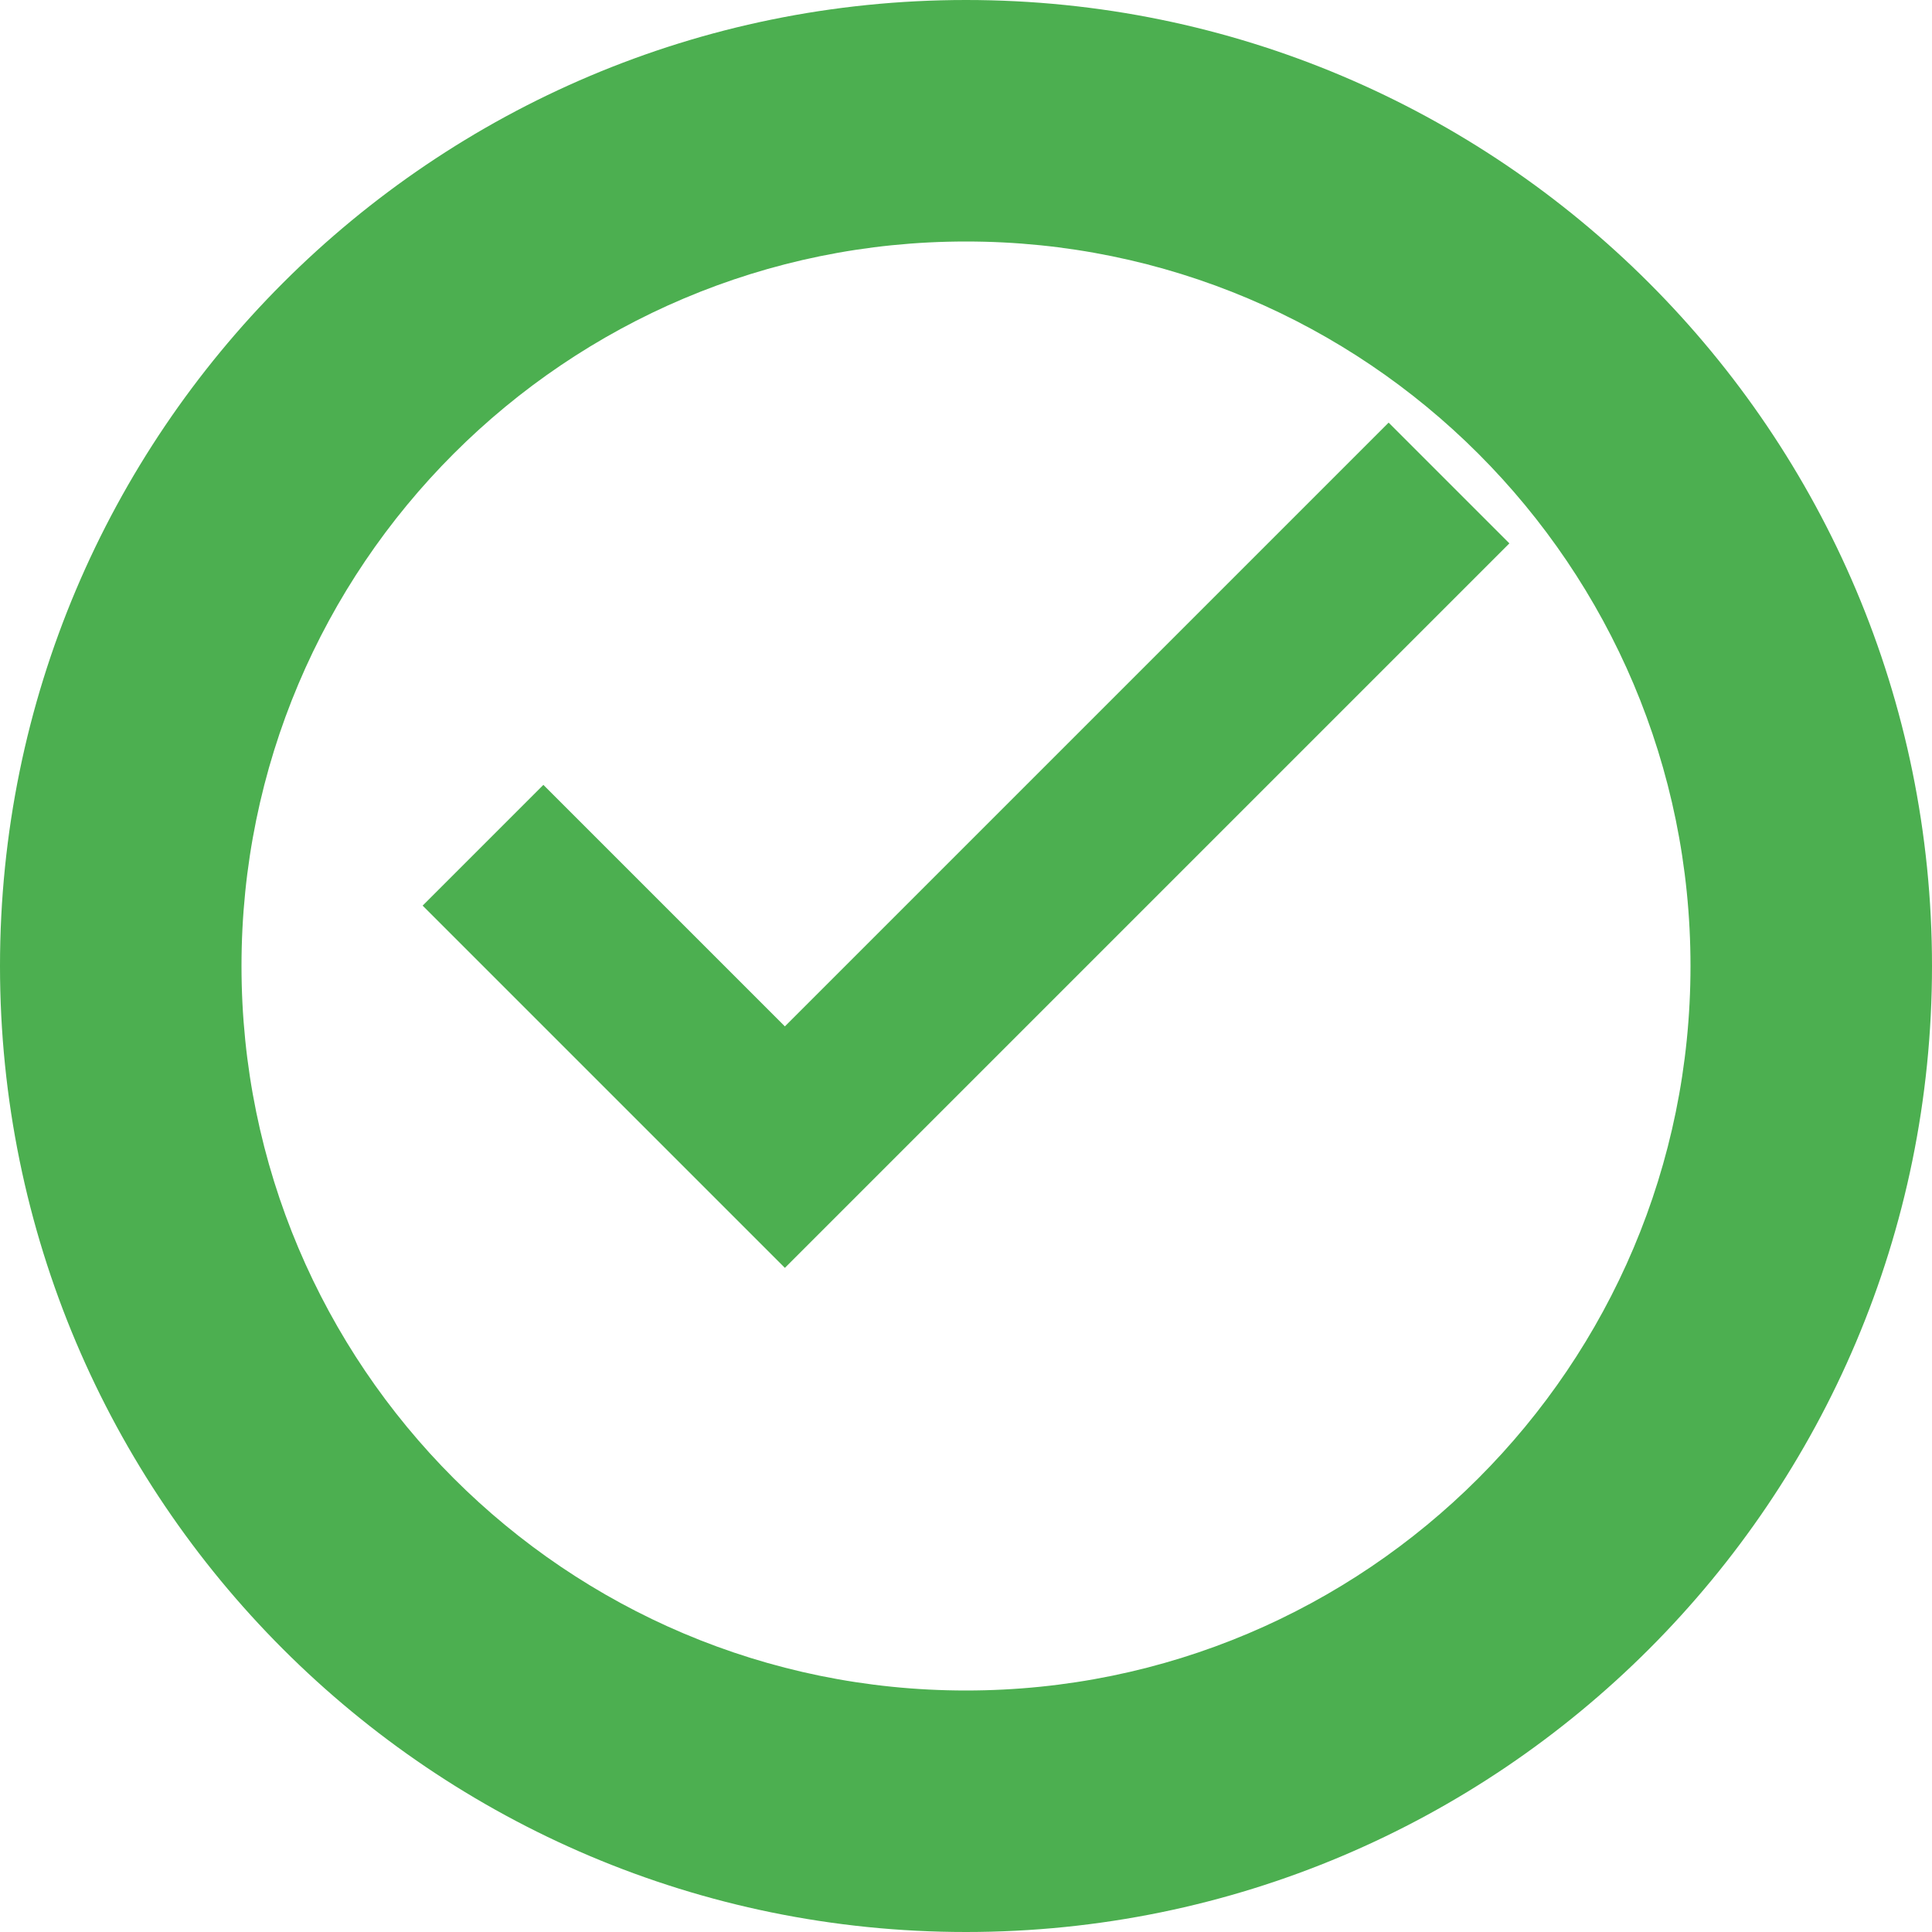
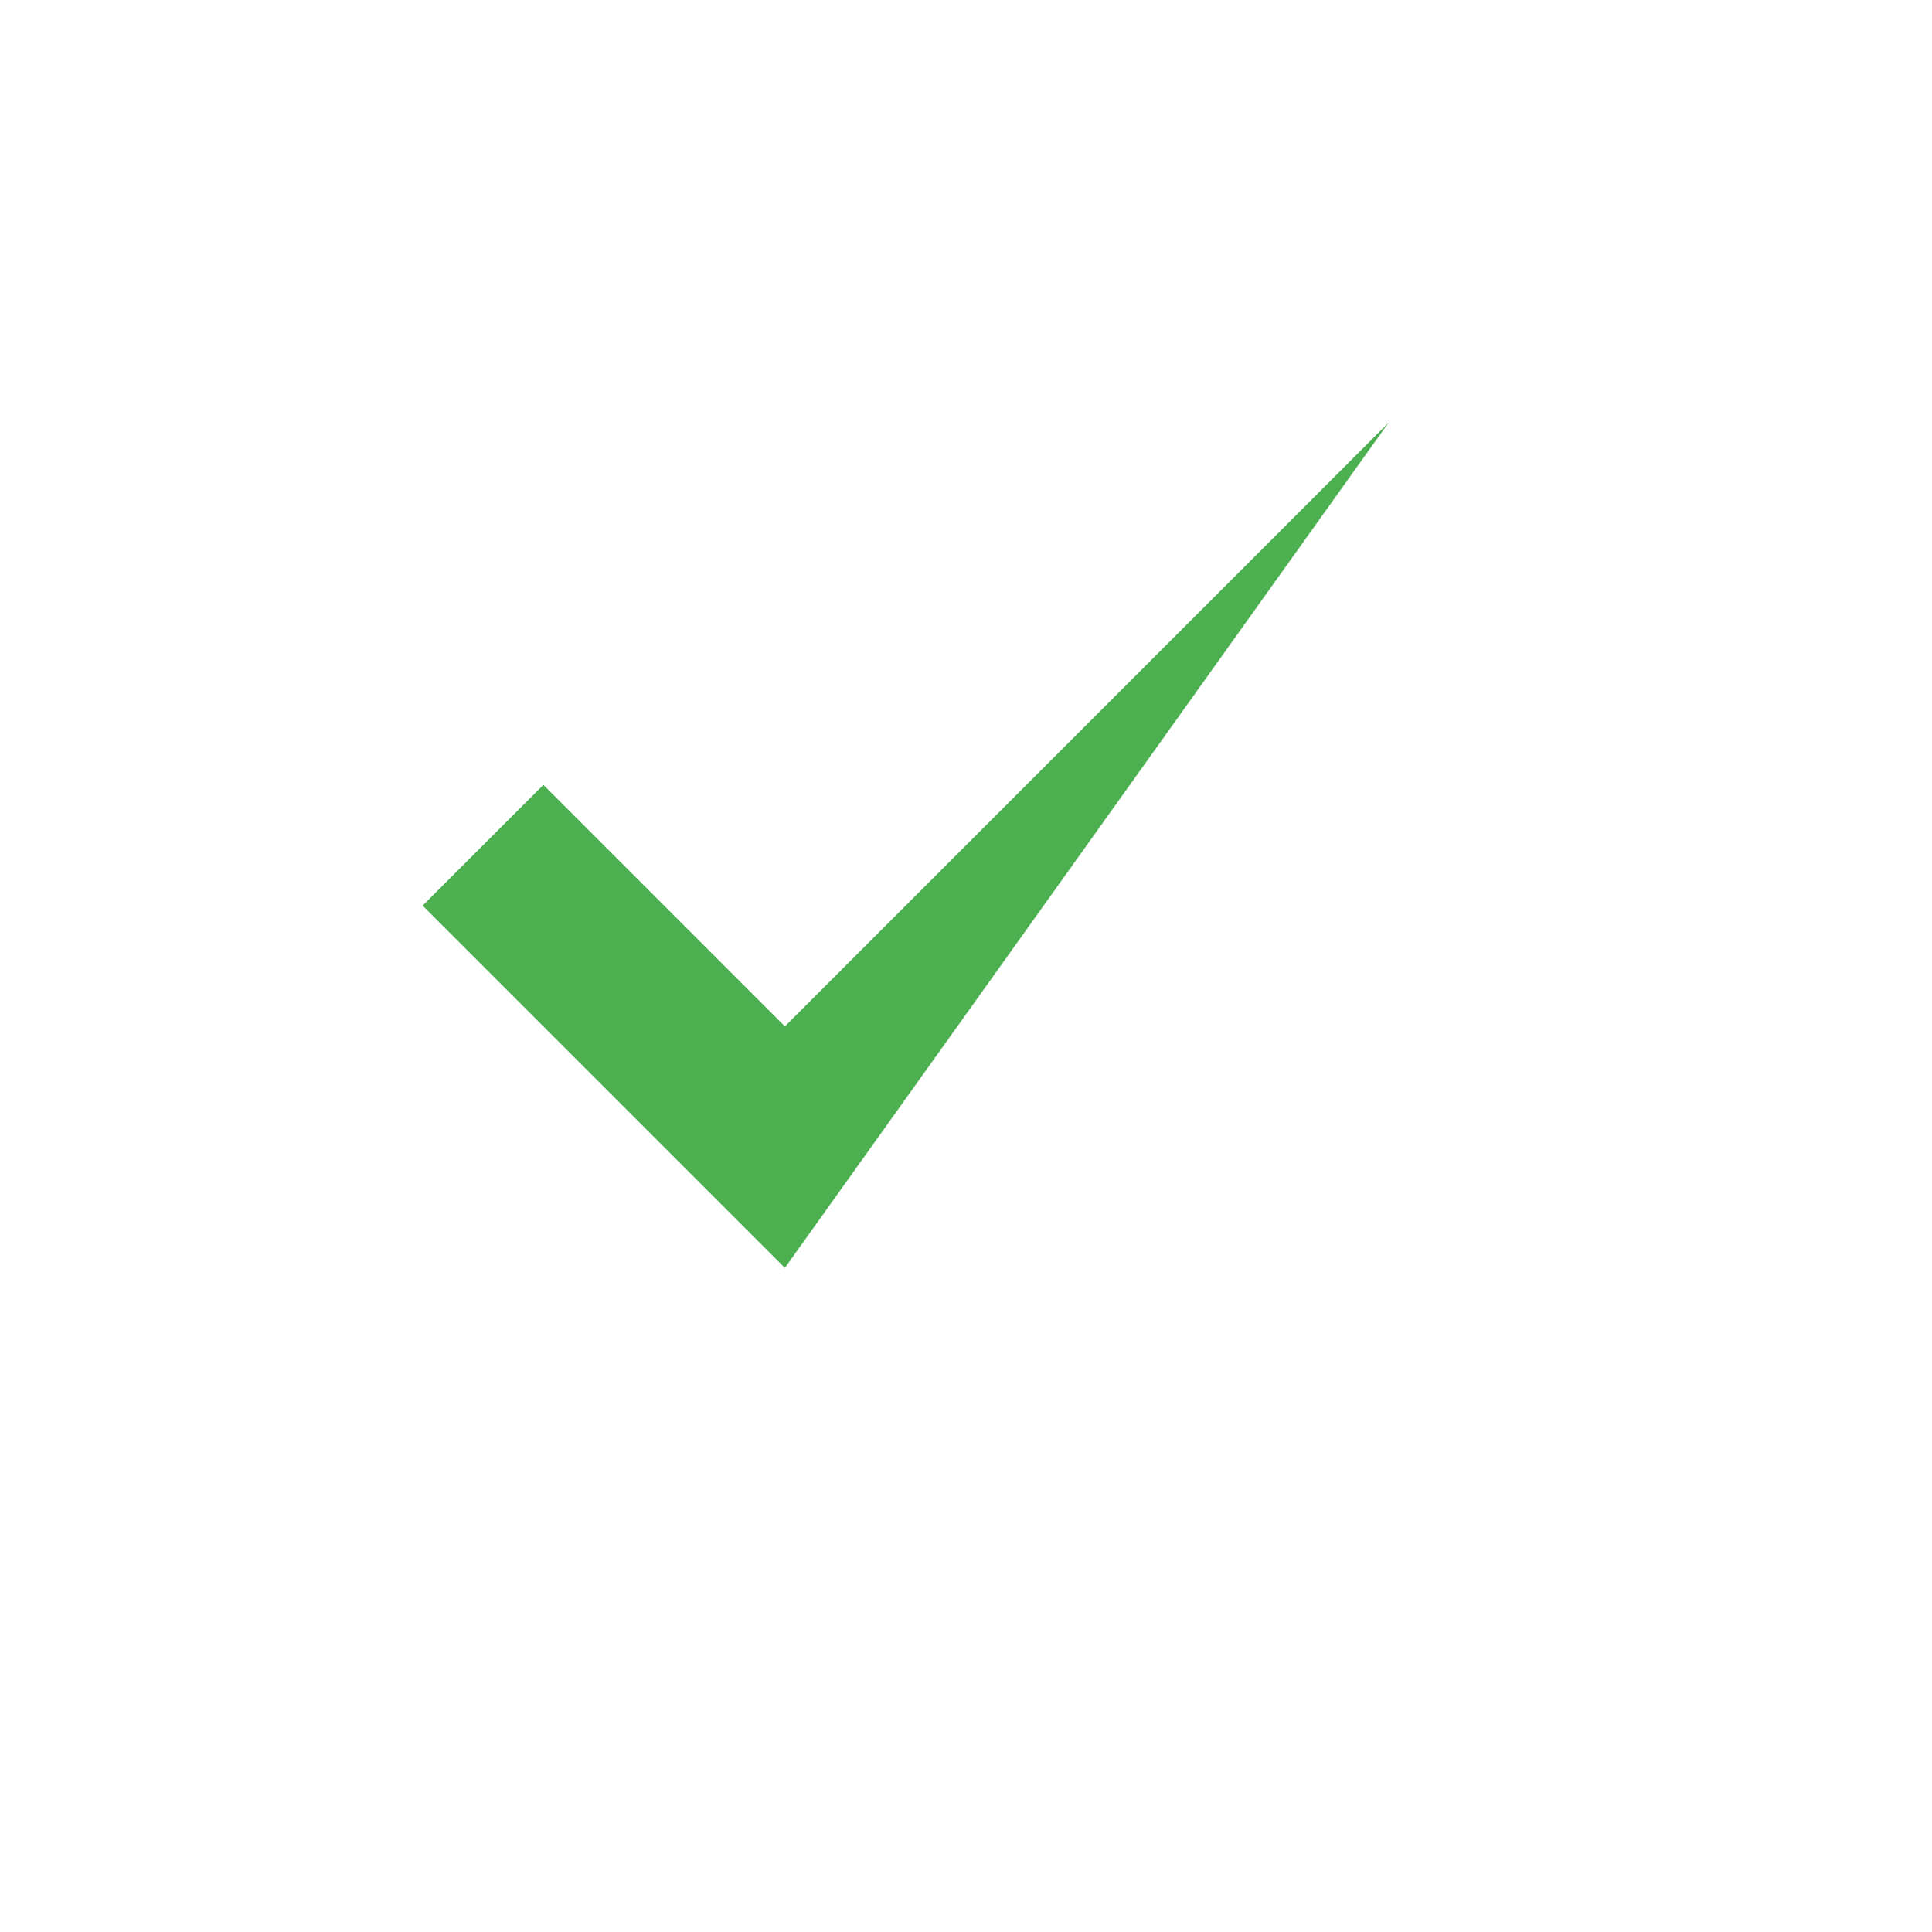
<svg xmlns="http://www.w3.org/2000/svg" width="16px" height="16px" viewBox="0 0 16 16" version="1.1">
  <g stroke="none" stroke-width="1" fill="none" fill-rule="evenodd">
-     <path d="M8,16 C3.582,16 0,12.418 0,8 C0,3.582 3.582,0 8,0 C12.418,0 16,3.582 16,8 C16,12.418 12.418,16 8,16 Z M8,14 C11.314,14 14,11.314 14,8 C14,4.686 11.314,2 8,2 C4.686,2 2,4.686 2,8 C2,11.314 4.686,14 8,14 Z" fill="#4CAF50" fill-rule="nonzero" />
-     <path d="M6.5,10.5 L3.5,7.5 L4.5,6.5 L6.5,8.5 L11.5,3.5 L12.5,4.5 L6.5,10.5 Z" fill="#4CAF50" fill-rule="nonzero" />
+     <path d="M6.5,10.5 L3.5,7.5 L4.5,6.5 L6.5,8.5 L11.5,3.5 L6.5,10.5 Z" fill="#4CAF50" fill-rule="nonzero" />
  </g>
</svg>